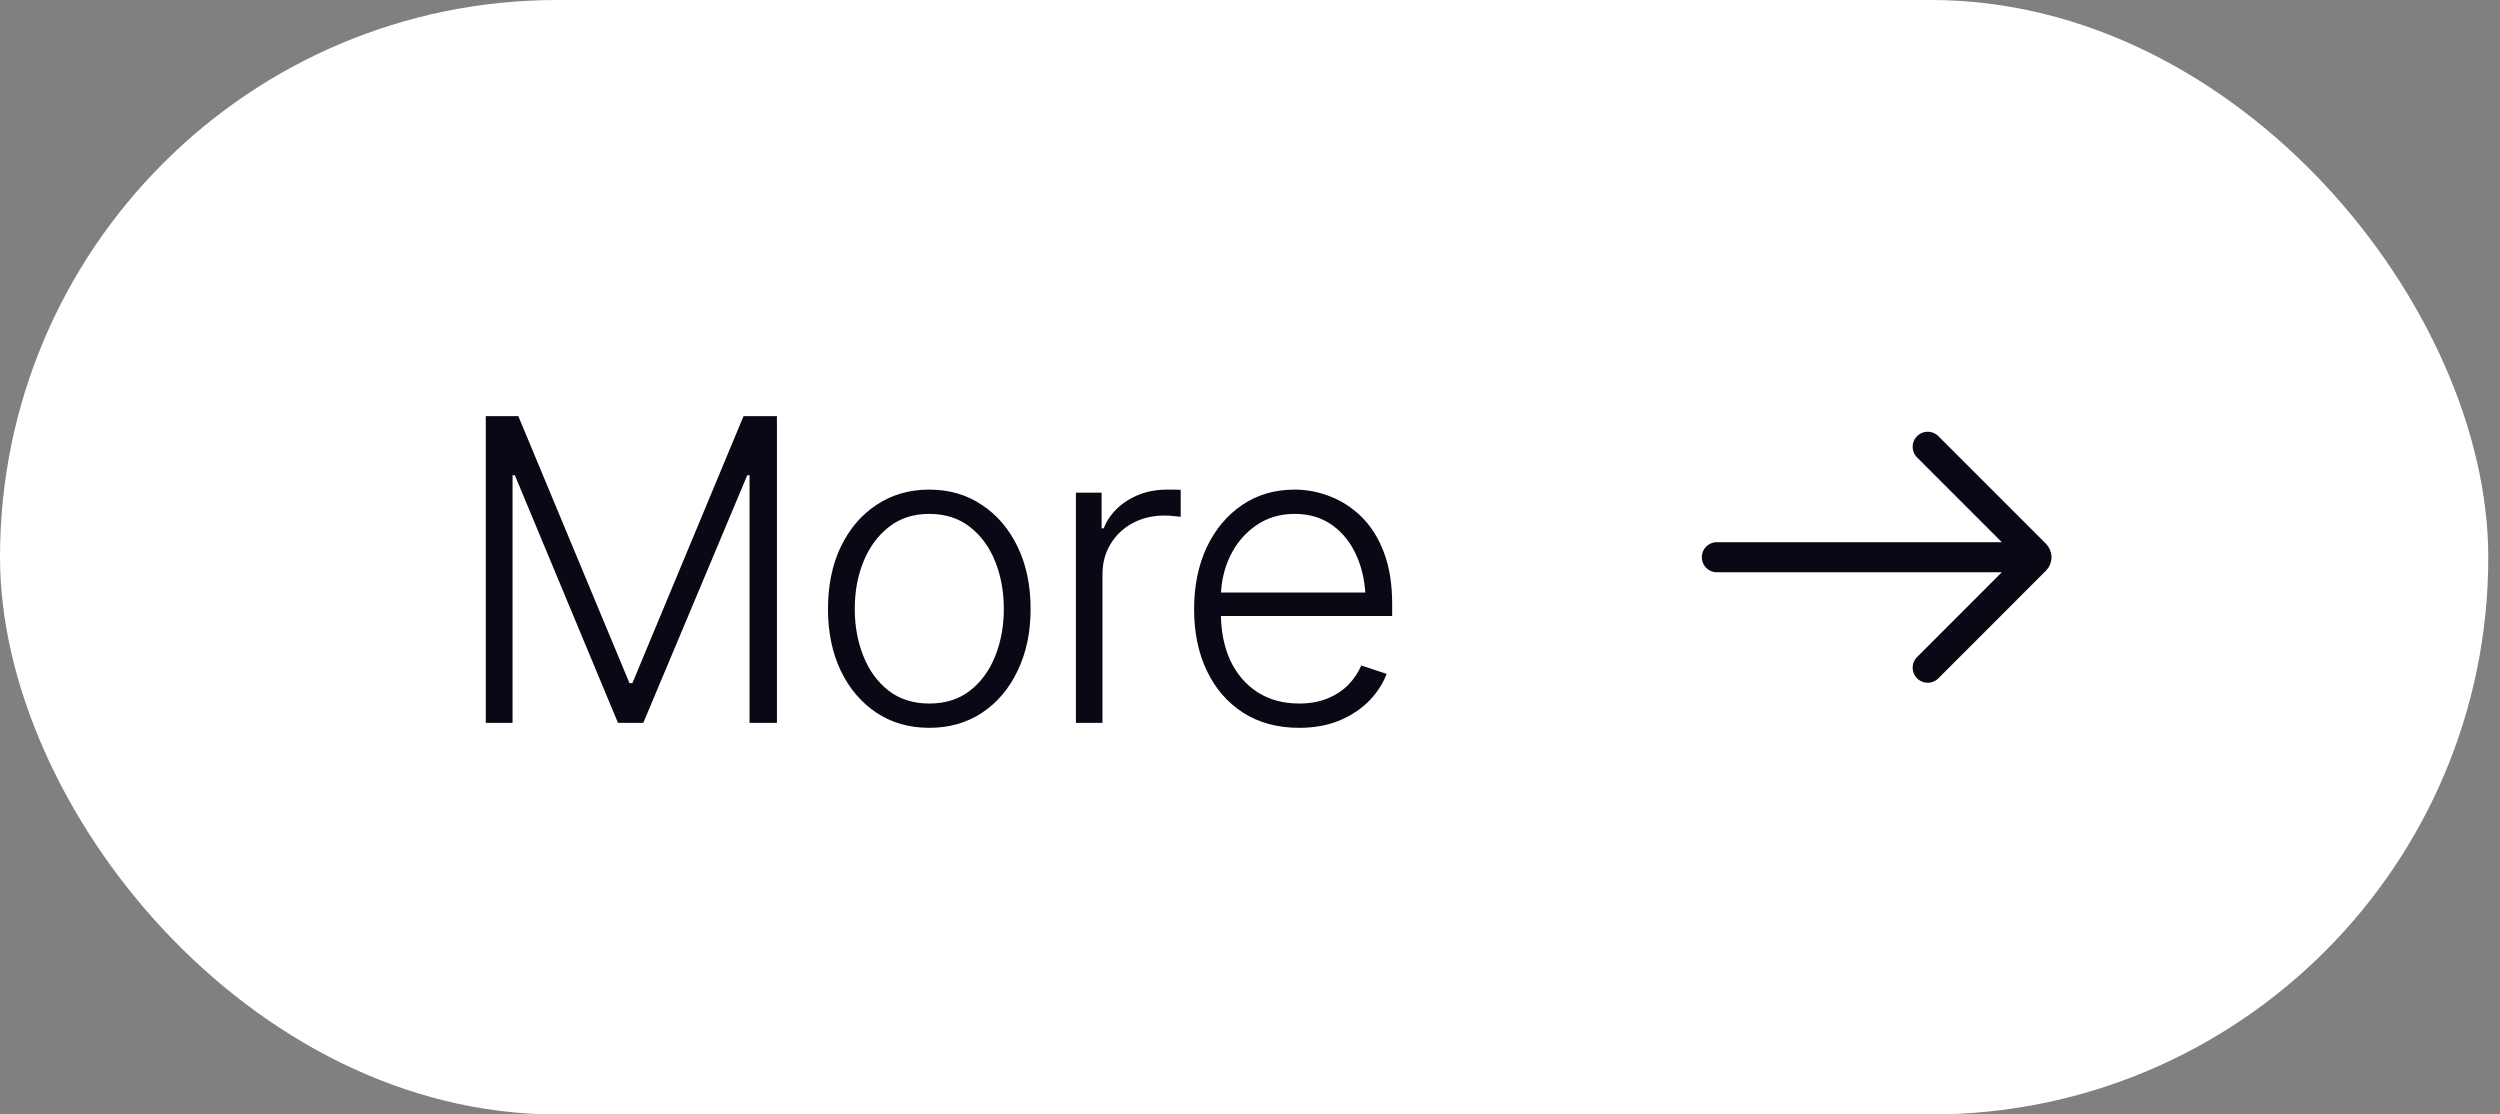
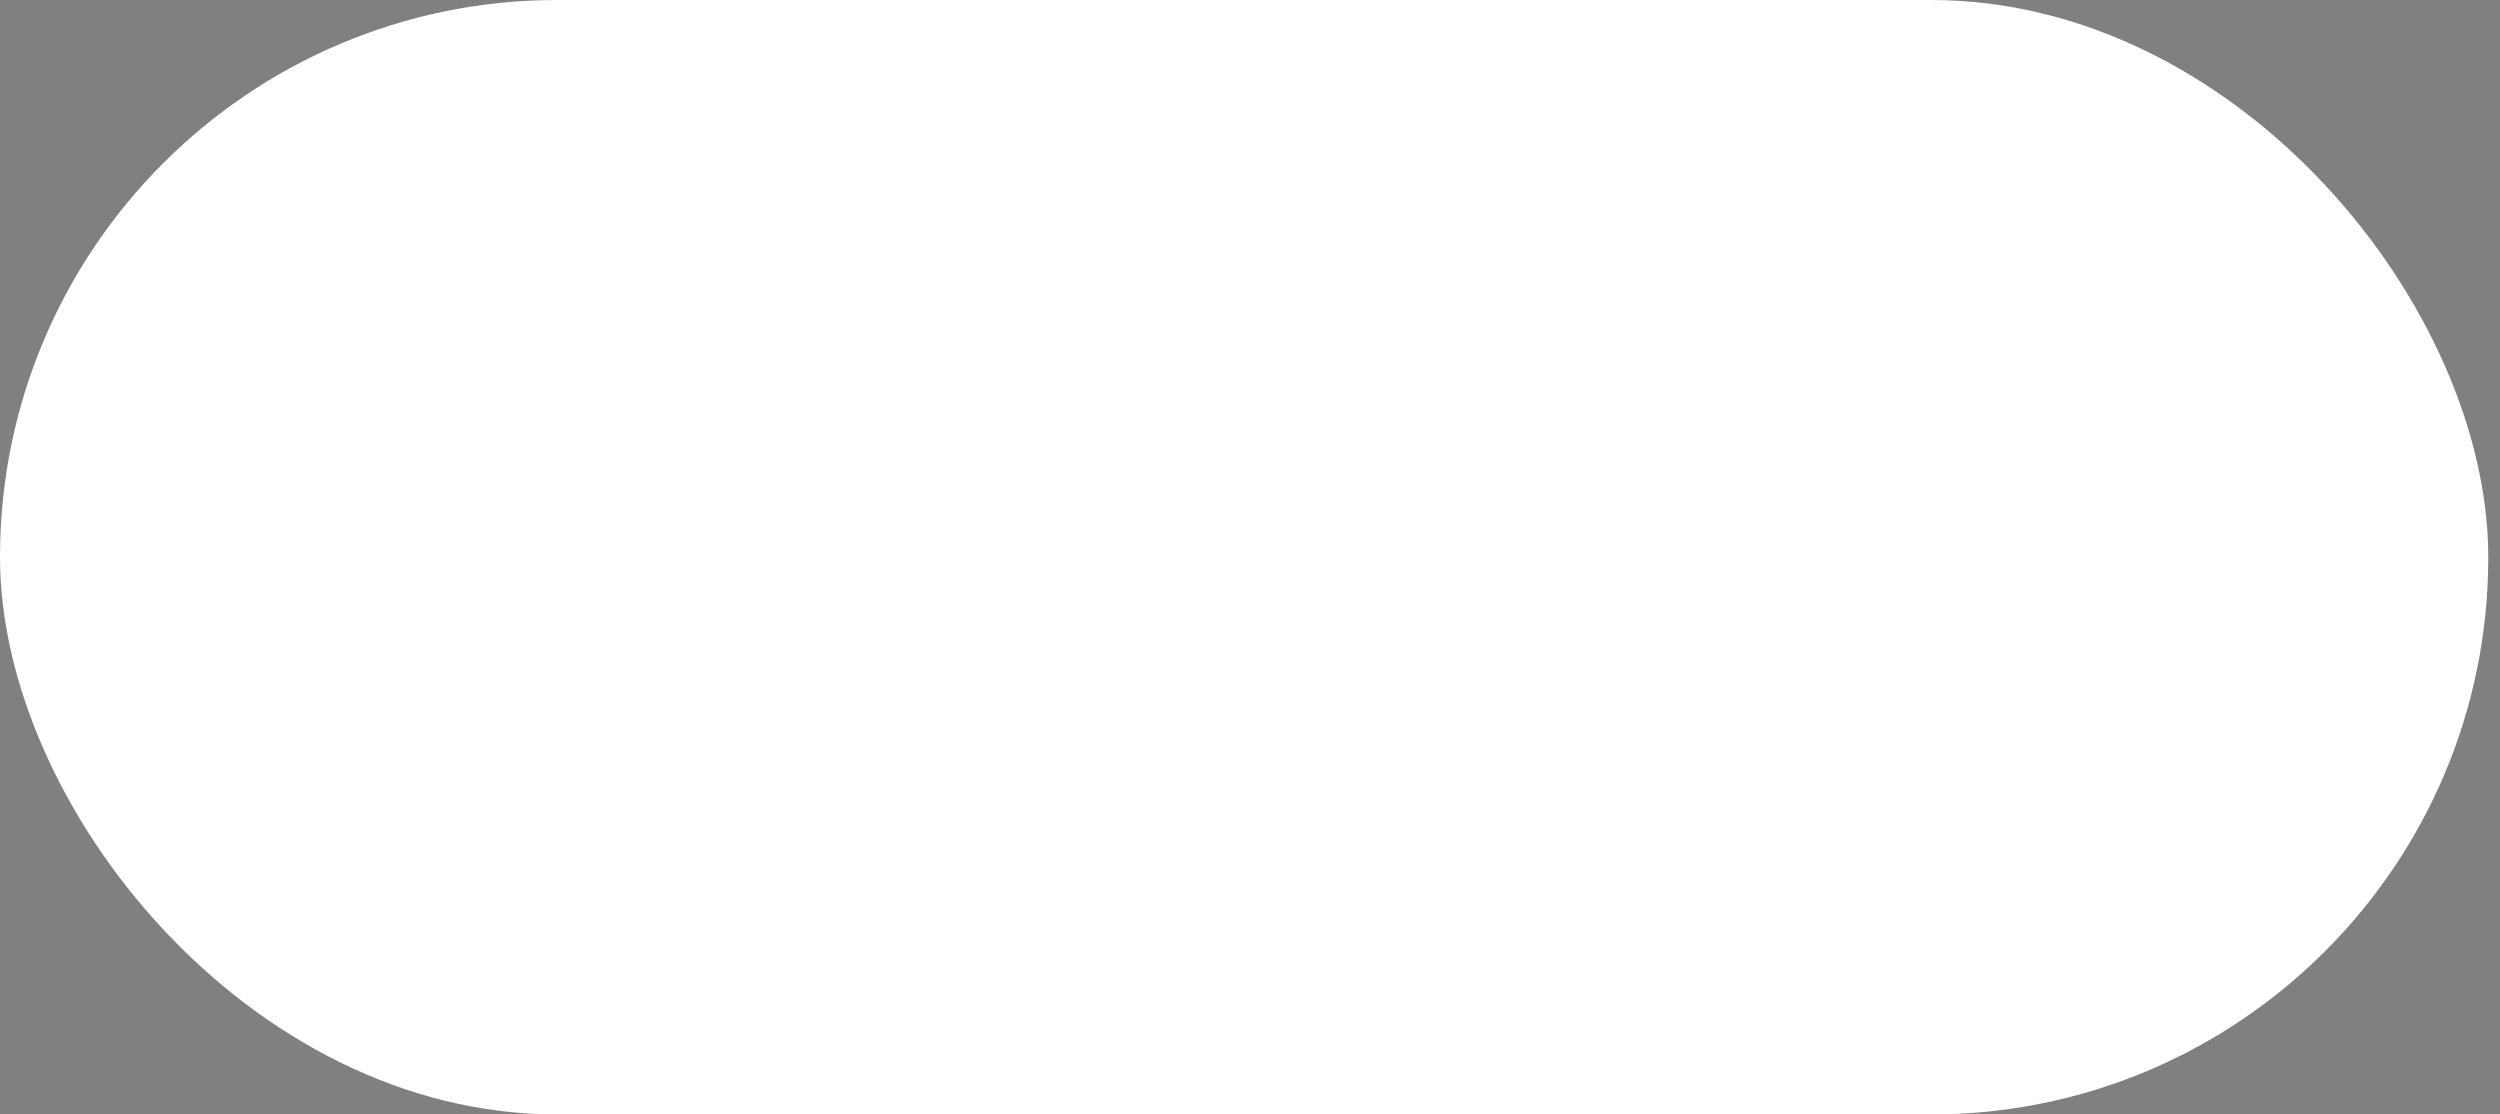
<svg xmlns="http://www.w3.org/2000/svg" width="83" height="37" viewBox="0 0 83 37" fill="none">
  <rect x="0" y="0" width="83" height="37" fill="#808080" stroke="none" />
  <rect width="82.611" height="37" rx="18.5" fill="white" />
-   <path d="M16.128 13.815H17.208L20.899 22.681H20.995L24.686 13.815H25.794V24H24.885V15.776H24.81L21.357 24H20.517L17.092 15.776H17.017V24H16.128V13.815ZM30.852 24.164C30.192 24.164 29.608 23.998 29.102 23.665C28.597 23.328 28.2 22.863 27.913 22.27C27.631 21.674 27.489 20.99 27.489 20.22C27.489 19.436 27.631 18.748 27.913 18.155C28.2 17.558 28.597 17.093 29.102 16.761C29.608 16.424 30.192 16.255 30.852 16.255C31.513 16.255 32.094 16.424 32.596 16.761C33.102 17.093 33.498 17.558 33.785 18.155C34.072 18.748 34.216 19.436 34.216 20.22C34.216 20.99 34.072 21.674 33.785 22.27C33.503 22.863 33.108 23.328 32.602 23.665C32.097 23.998 31.513 24.164 30.852 24.164ZM30.852 23.357C31.386 23.357 31.835 23.216 32.199 22.934C32.568 22.646 32.849 22.264 33.04 21.785C33.231 21.307 33.327 20.785 33.327 20.22C33.327 19.645 33.231 19.119 33.04 18.641C32.849 18.162 32.568 17.779 32.199 17.492C31.83 17.205 31.381 17.061 30.852 17.061C30.324 17.061 29.875 17.207 29.506 17.499C29.141 17.786 28.861 18.169 28.665 18.648C28.474 19.121 28.378 19.645 28.378 20.22C28.378 20.785 28.474 21.307 28.665 21.785C28.856 22.264 29.137 22.646 29.506 22.934C29.875 23.216 30.324 23.357 30.852 23.357ZM35.72 24V16.357H36.574V17.54H36.643C36.797 17.153 37.064 16.843 37.442 16.61C37.825 16.373 38.256 16.255 38.734 16.255C38.807 16.255 38.887 16.255 38.974 16.255C39.065 16.255 39.14 16.257 39.199 16.262V17.157C39.163 17.153 39.094 17.146 38.994 17.137C38.894 17.123 38.782 17.116 38.659 17.116C38.267 17.116 37.914 17.201 37.6 17.369C37.29 17.538 37.046 17.77 36.868 18.066C36.69 18.358 36.602 18.693 36.602 19.071V24H35.72ZM43.13 24.164C42.419 24.164 41.801 23.998 41.277 23.665C40.753 23.328 40.35 22.863 40.067 22.27C39.785 21.678 39.644 20.997 39.644 20.227C39.644 19.456 39.783 18.773 40.06 18.176C40.343 17.579 40.735 17.109 41.236 16.768C41.738 16.426 42.319 16.255 42.98 16.255C43.39 16.255 43.788 16.332 44.176 16.487C44.563 16.638 44.912 16.868 45.222 17.178C45.532 17.488 45.775 17.882 45.953 18.36C46.131 18.834 46.22 19.399 46.22 20.056V20.452H40.252V19.673H45.741L45.338 19.974C45.338 19.418 45.242 18.921 45.051 18.483C44.864 18.046 44.595 17.7 44.244 17.444C43.893 17.189 43.472 17.061 42.98 17.061C42.492 17.061 42.063 17.191 41.694 17.451C41.325 17.706 41.038 18.048 40.833 18.477C40.633 18.9 40.532 19.365 40.532 19.871V20.329C40.532 20.94 40.637 21.473 40.847 21.929C41.061 22.38 41.362 22.731 41.749 22.981C42.141 23.232 42.601 23.357 43.13 23.357C43.49 23.357 43.807 23.3 44.08 23.186C44.353 23.073 44.584 22.92 44.77 22.729C44.957 22.533 45.099 22.321 45.194 22.093L46.035 22.373C45.917 22.692 45.725 22.988 45.461 23.262C45.201 23.531 44.873 23.749 44.477 23.918C44.085 24.082 43.636 24.164 43.13 24.164Z" fill="#080914" />
-   <path d="M64 14.834L67.572 18.406C67.624 18.458 67.624 18.542 67.572 18.594L64 22.167M67.611 18.5H57" stroke="#080914" stroke-linecap="round" />
</svg>